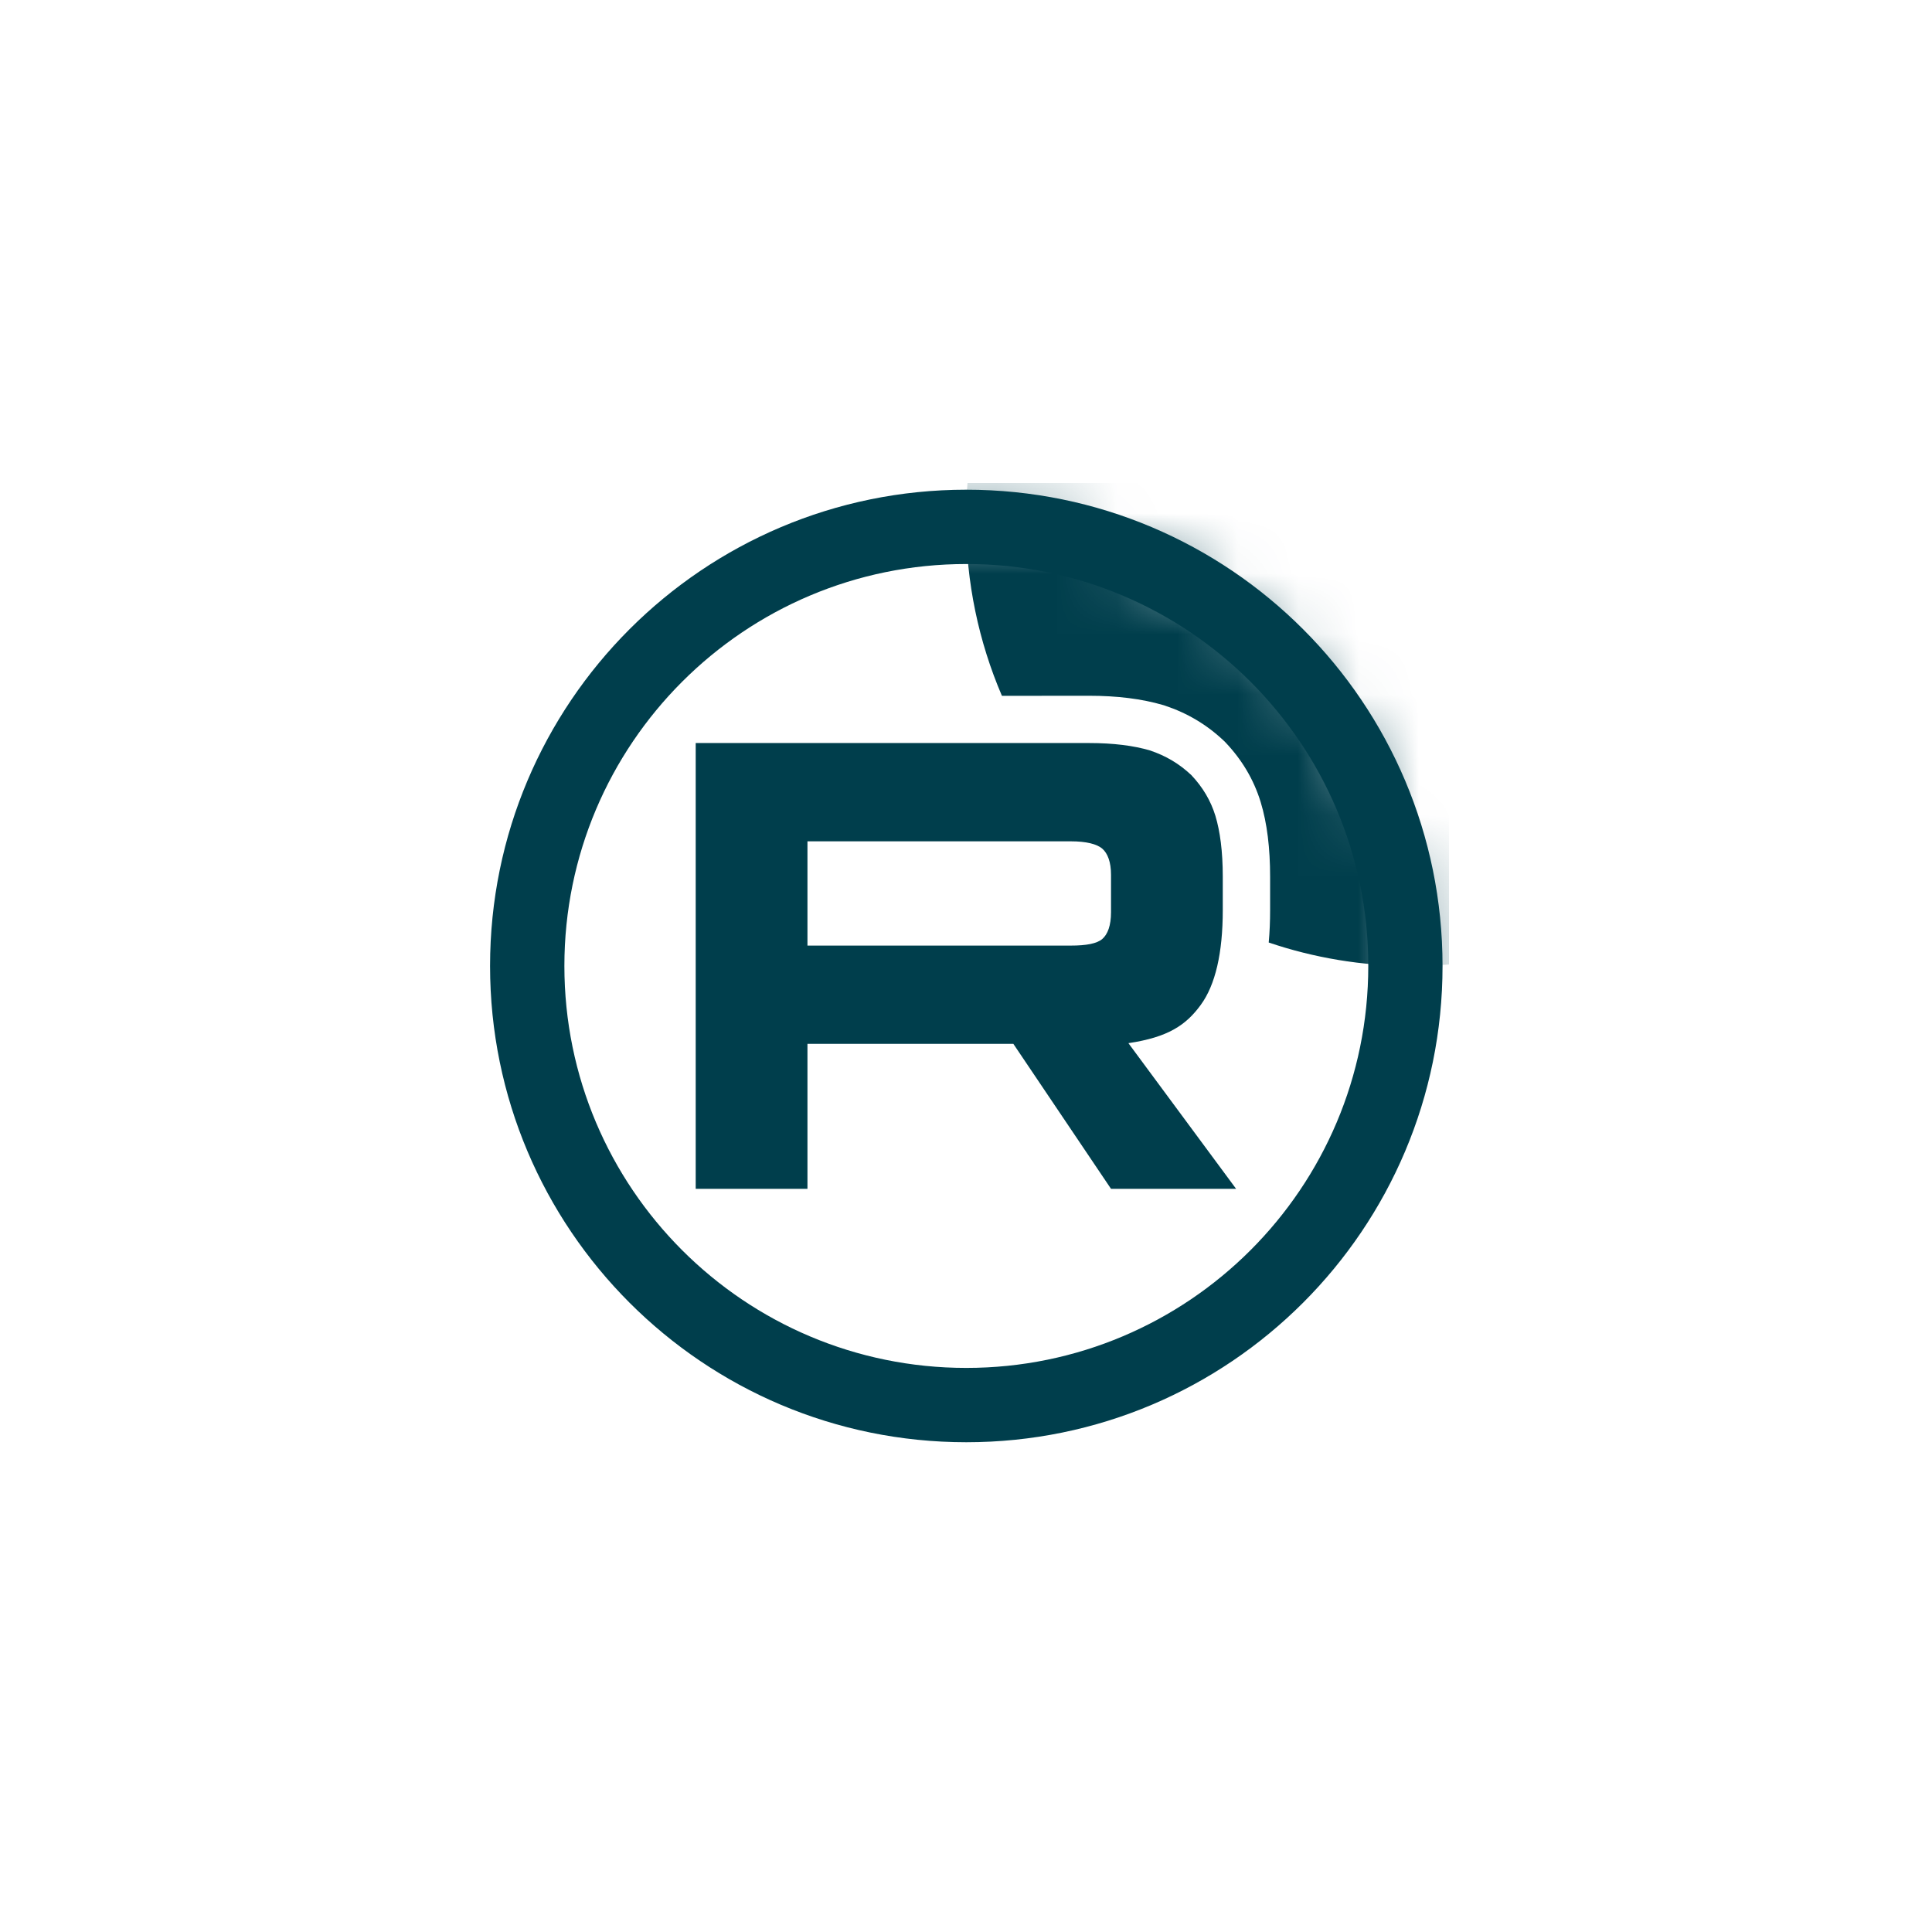
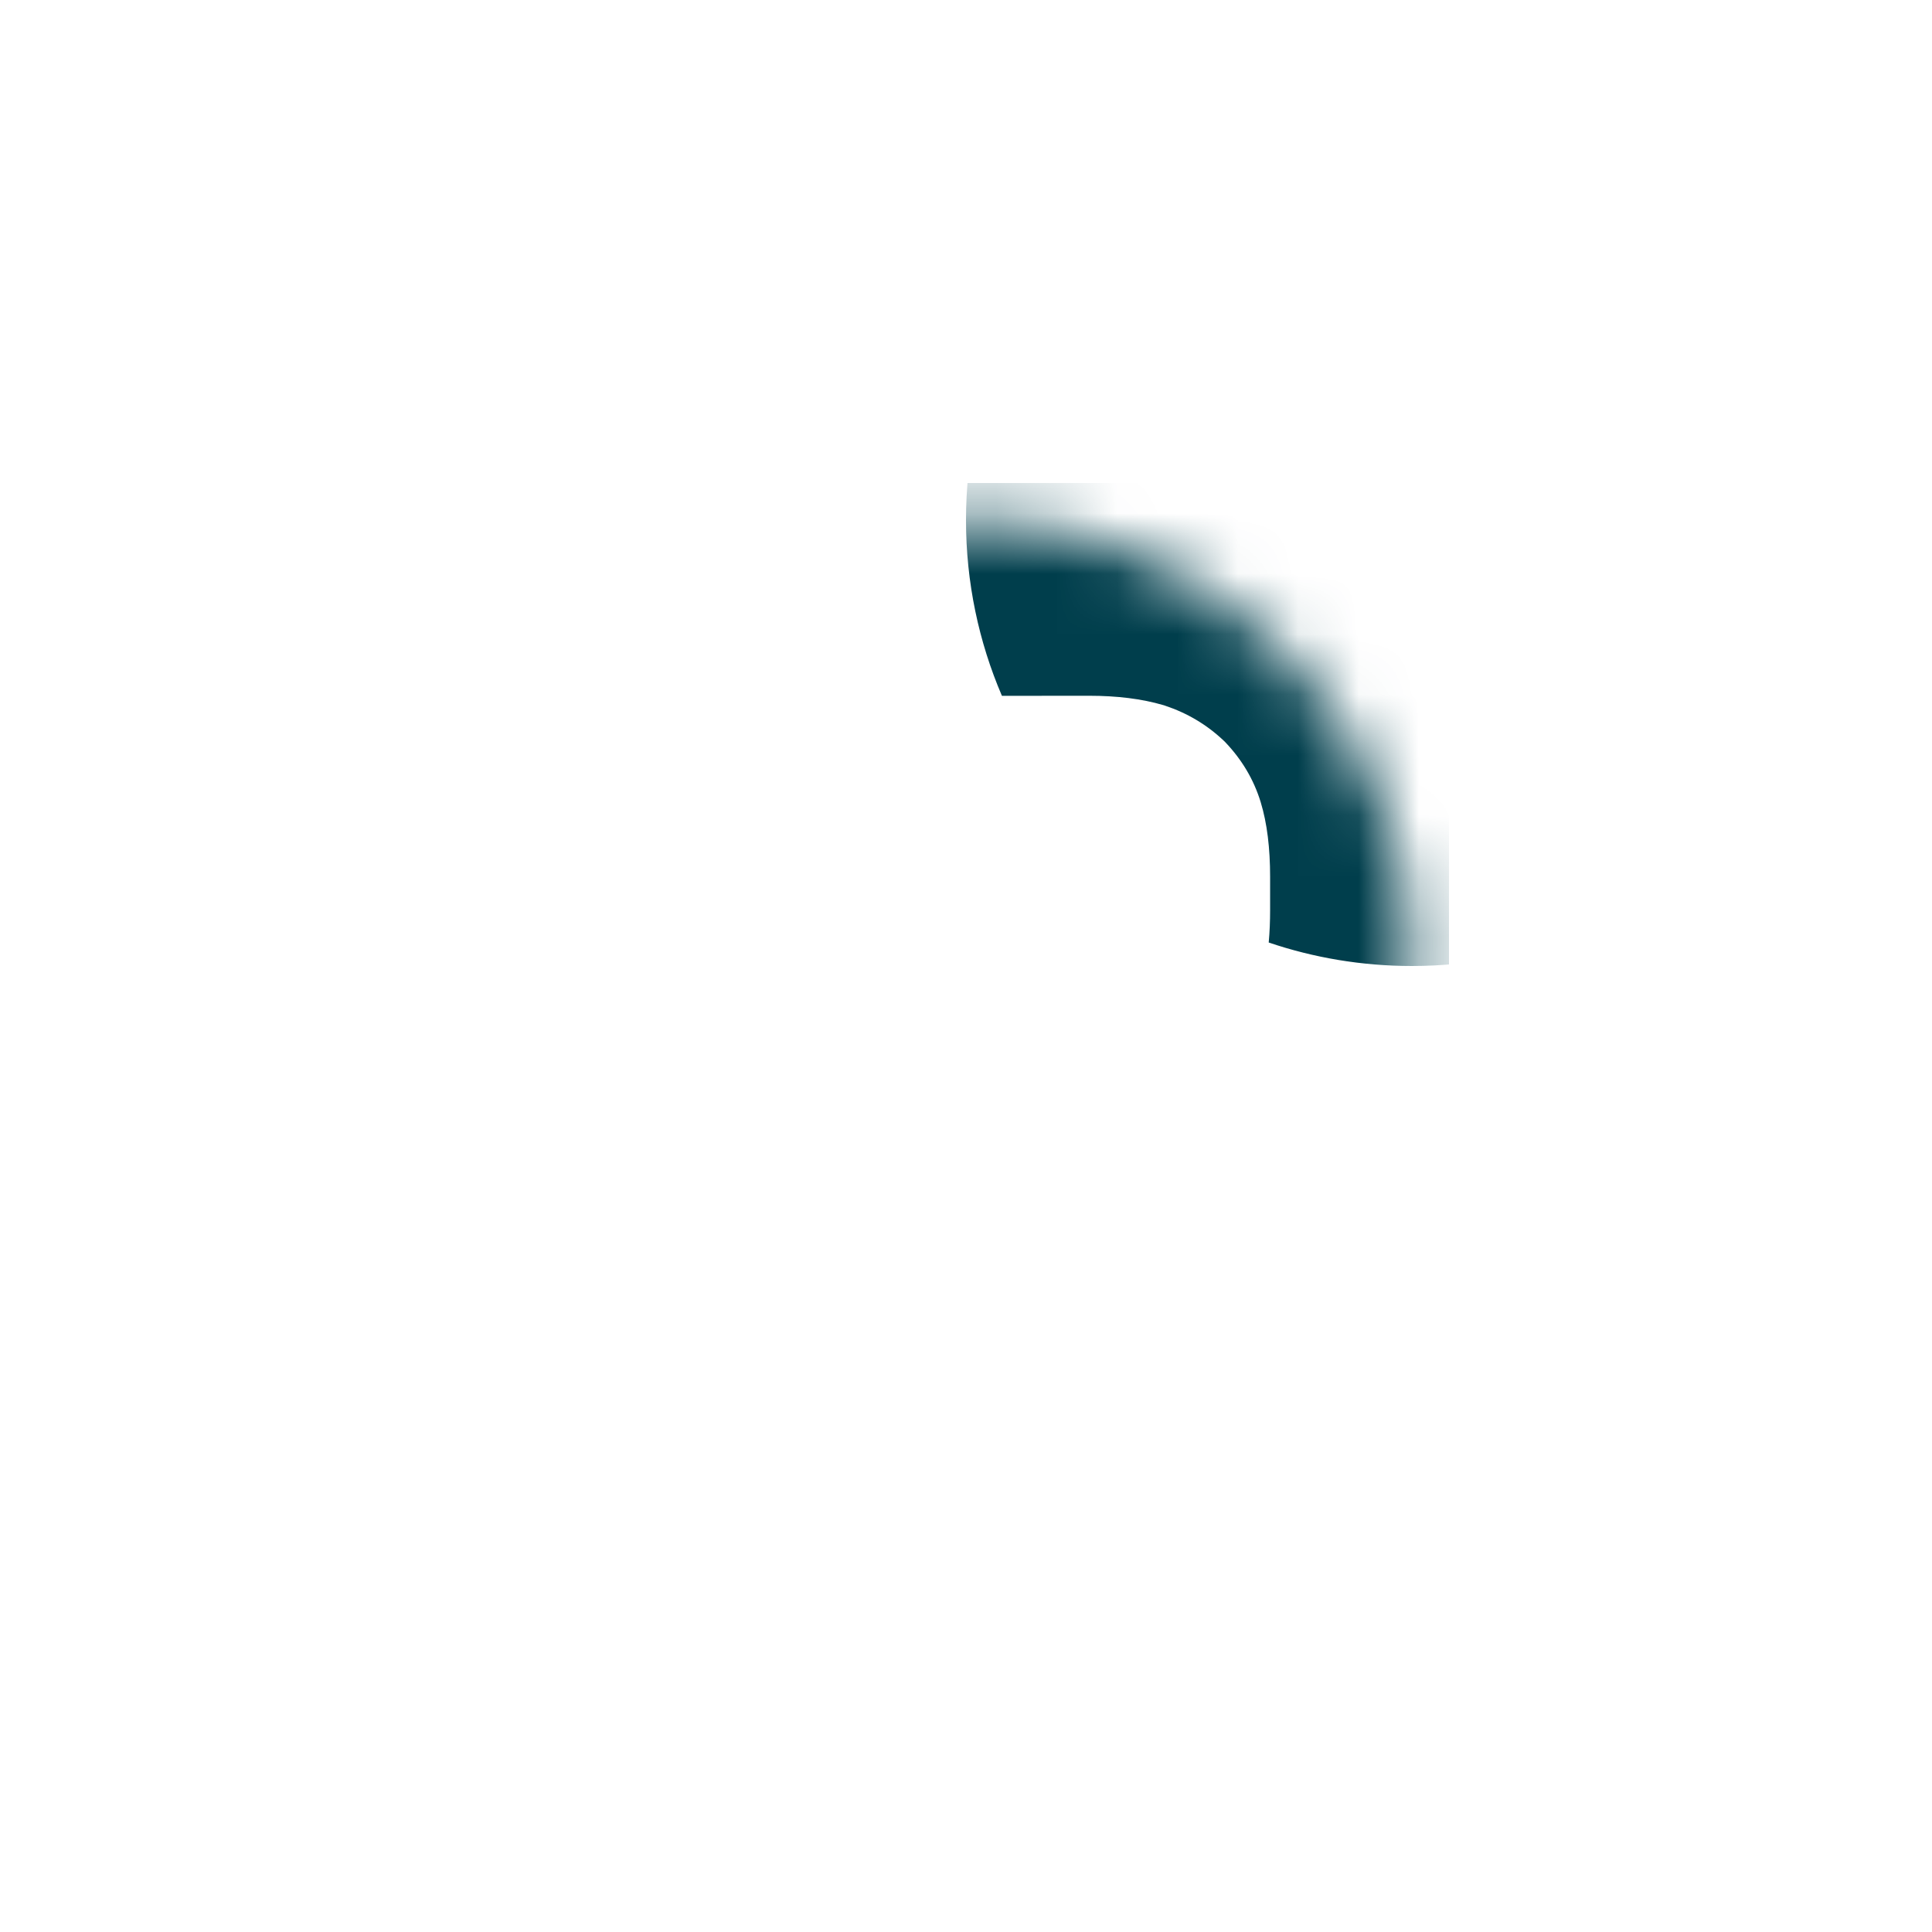
<svg xmlns="http://www.w3.org/2000/svg" width="32" height="32" viewBox="0 0 32 32" fill="none">
  <g clip-path="url(#clip0_3706_2759)">
    <mask id="mask0_3706_2759" style="mask-type:luminance" maskUnits="userSpaceOnUse" x="8" y="8" width="16" height="16">
      <path d="M23.386 16C23.386 11.921 20.08 8.615 16.002 8.615C11.923 8.615 8.617 11.921 8.617 16C8.617 20.078 11.923 23.384 16.002 23.384C20.08 23.384 23.386 20.078 23.386 16Z" fill="white" />
    </mask>
    <g mask="url(#mask0_3706_2759)">
-       <path d="M17.737 15.662H13.374V13.935H17.737C17.992 13.935 18.169 13.98 18.258 14.057C18.347 14.135 18.402 14.279 18.402 14.489V15.109C18.402 15.33 18.347 15.474 18.258 15.552C18.169 15.629 17.992 15.662 17.737 15.662V15.662ZM18.037 12.307H11.523V19.691H13.374V17.289H16.784L18.402 19.691H20.474L18.69 17.278C19.348 17.18 19.643 16.979 19.887 16.646C20.131 16.314 20.253 15.783 20.253 15.074V14.521C20.253 14.1 20.208 13.768 20.131 13.513C20.053 13.259 19.92 13.037 19.732 12.838C19.533 12.65 19.311 12.518 19.045 12.429C18.779 12.351 18.446 12.307 18.037 12.307V12.307Z" fill="#003E4C" />
      <path d="M30.769 8.615C30.769 12.694 27.463 16 23.385 16C22.555 16 21.758 15.863 21.014 15.611C21.03 15.435 21.037 15.256 21.037 15.075V14.521C21.037 14.051 20.988 13.637 20.881 13.286C20.765 12.907 20.567 12.581 20.301 12.3L20.287 12.285L20.271 12.27C19.988 12.002 19.666 11.811 19.294 11.687L19.279 11.682L19.265 11.678C18.91 11.574 18.501 11.524 18.038 11.524H17.254V11.525H16.595C16.212 10.632 16 9.648 16 8.615C16 4.537 19.306 1.23 23.385 1.23C27.463 1.23 30.769 4.537 30.769 8.615Z" fill="#003E4C" />
    </g>
-     <path fill-rule="evenodd" clip-rule="evenodd" d="M16.005 9.342C12.329 9.342 9.348 12.323 9.348 15.999C9.348 19.676 12.329 22.657 16.005 22.657C19.682 22.657 22.663 19.676 22.663 15.999C22.663 12.323 19.682 9.342 16.005 9.342ZM8.117 15.999C8.117 11.643 11.649 8.111 16.005 8.111C20.362 8.111 23.893 11.643 23.893 15.999C23.893 20.356 20.362 23.888 16.005 23.888C11.649 23.888 8.117 20.356 8.117 15.999Z" fill="#003E4C" />
  </g>
  <defs>
    <clipPath id="clip0_3706_2759">
      <rect width="16" height="16" fill="white" transform="translate(8 8)" />
    </clipPath>
  </defs>
</svg>